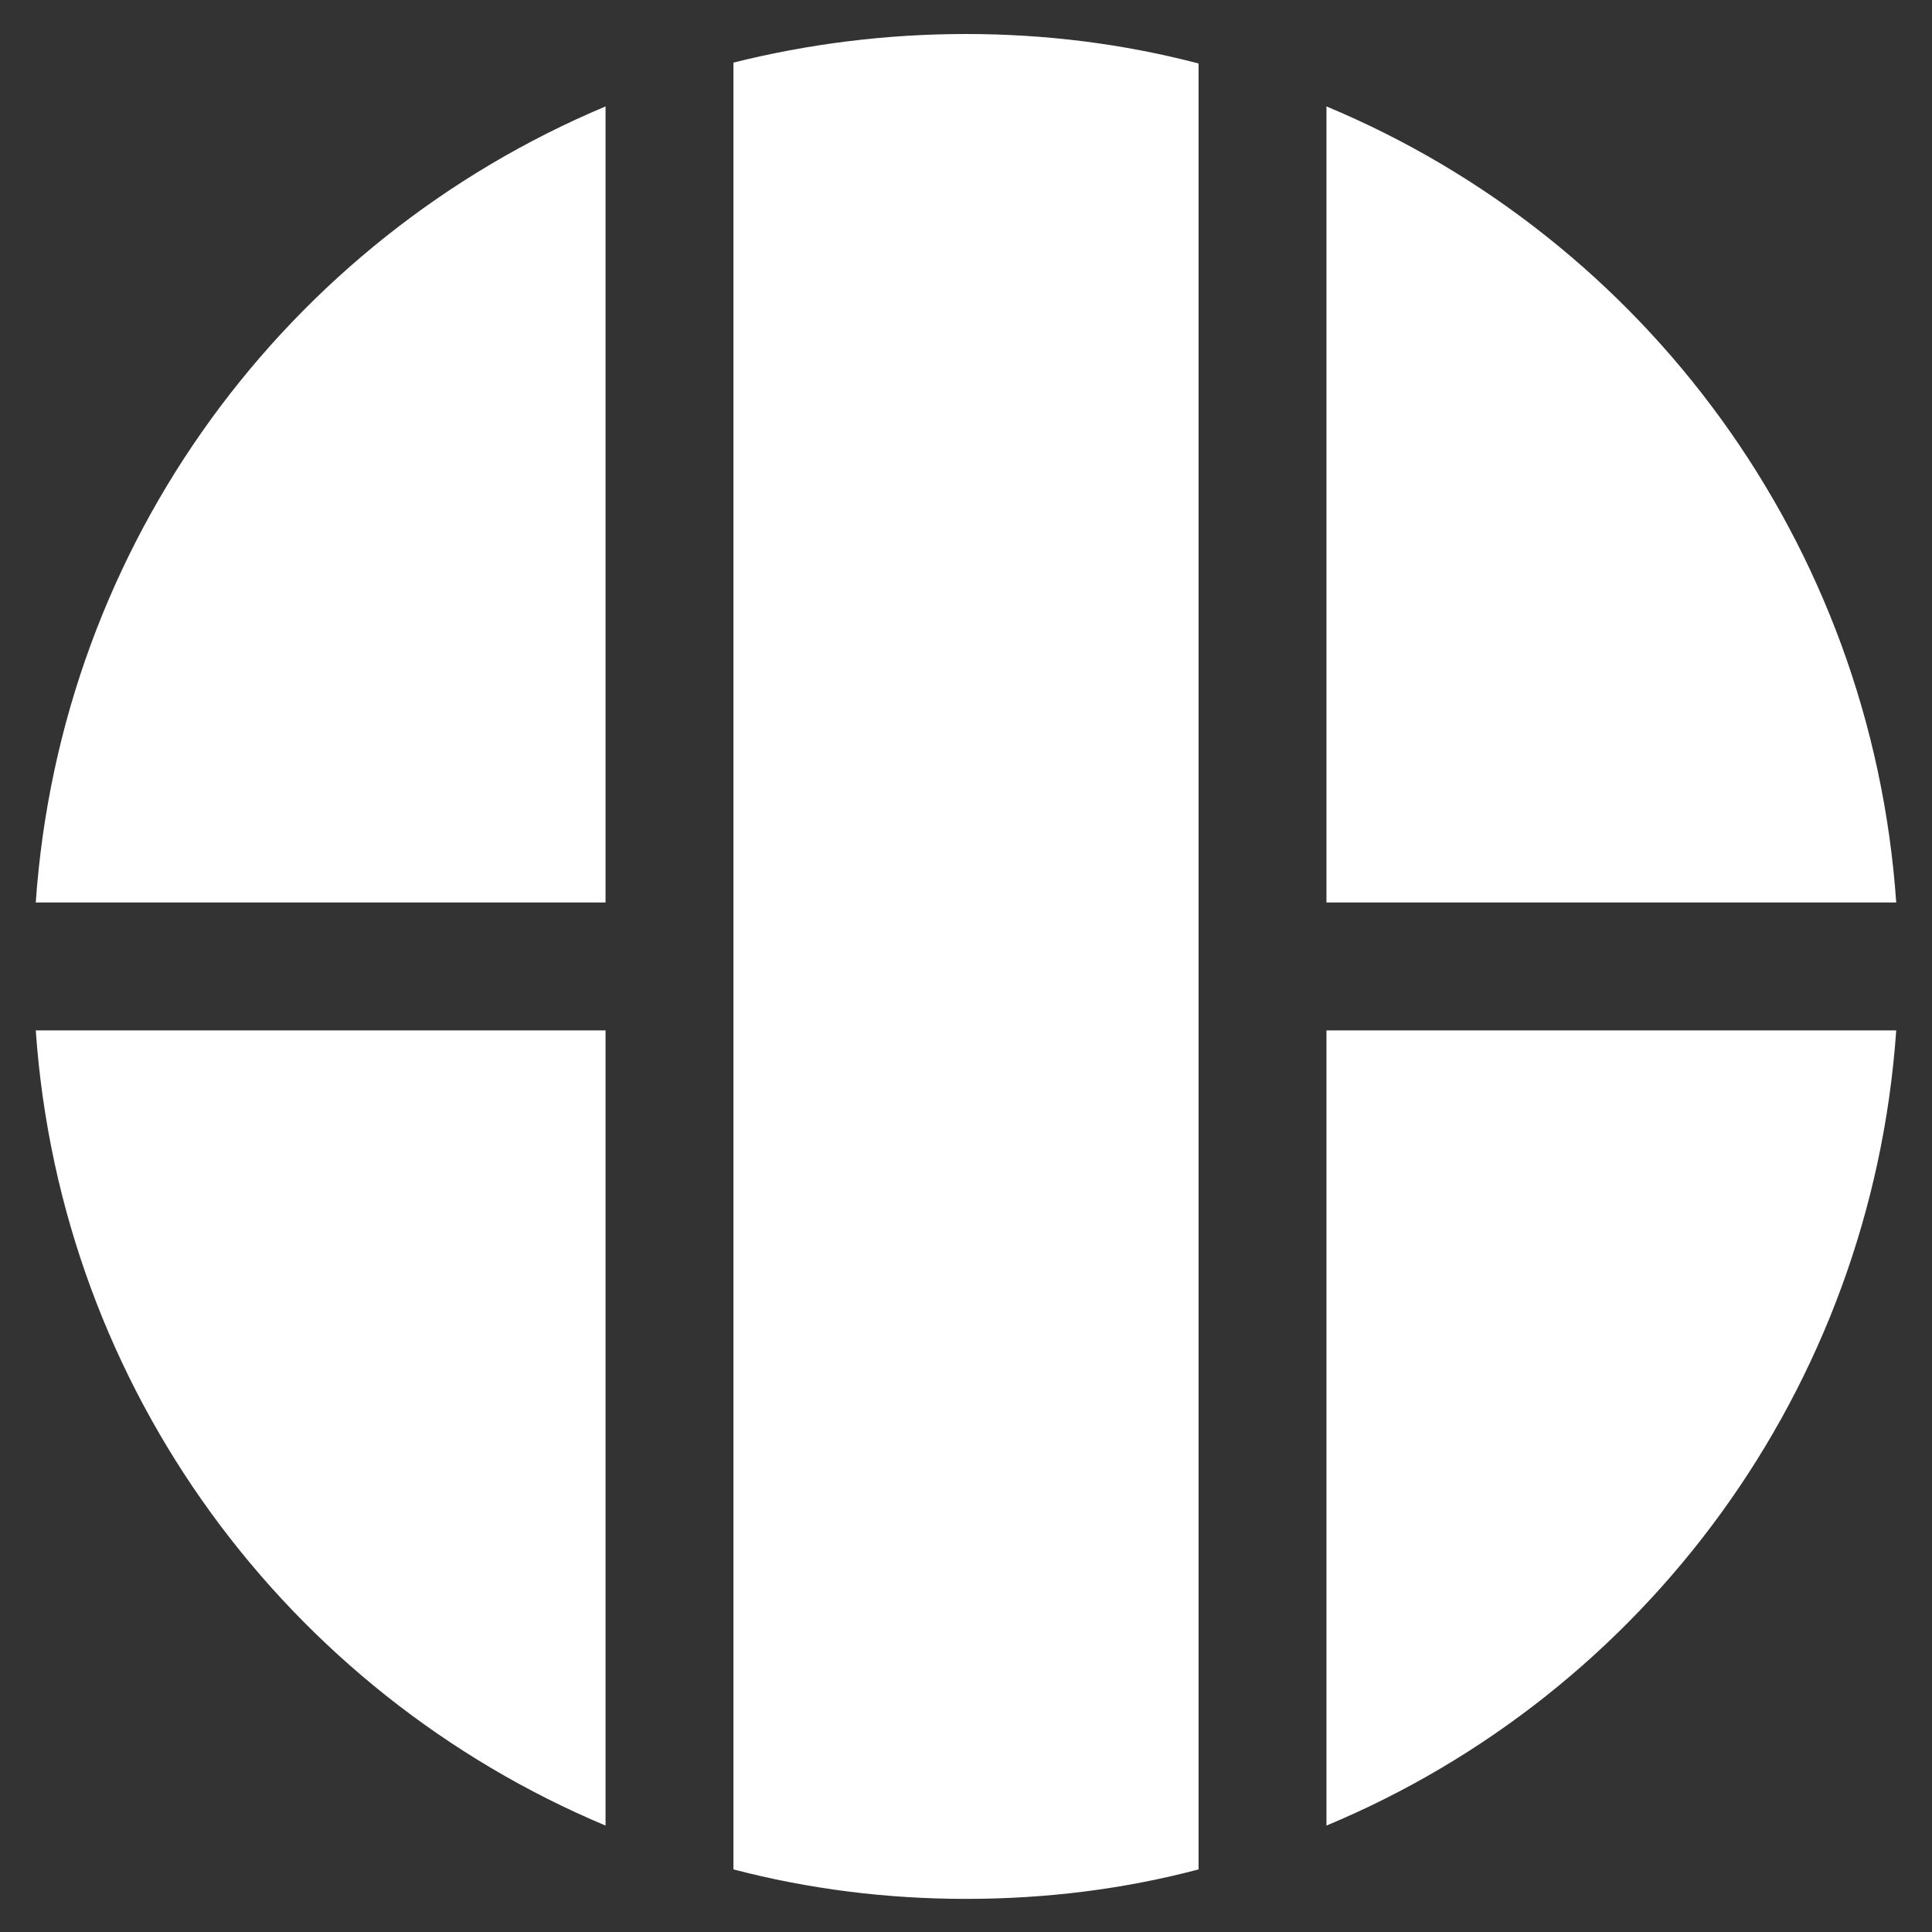
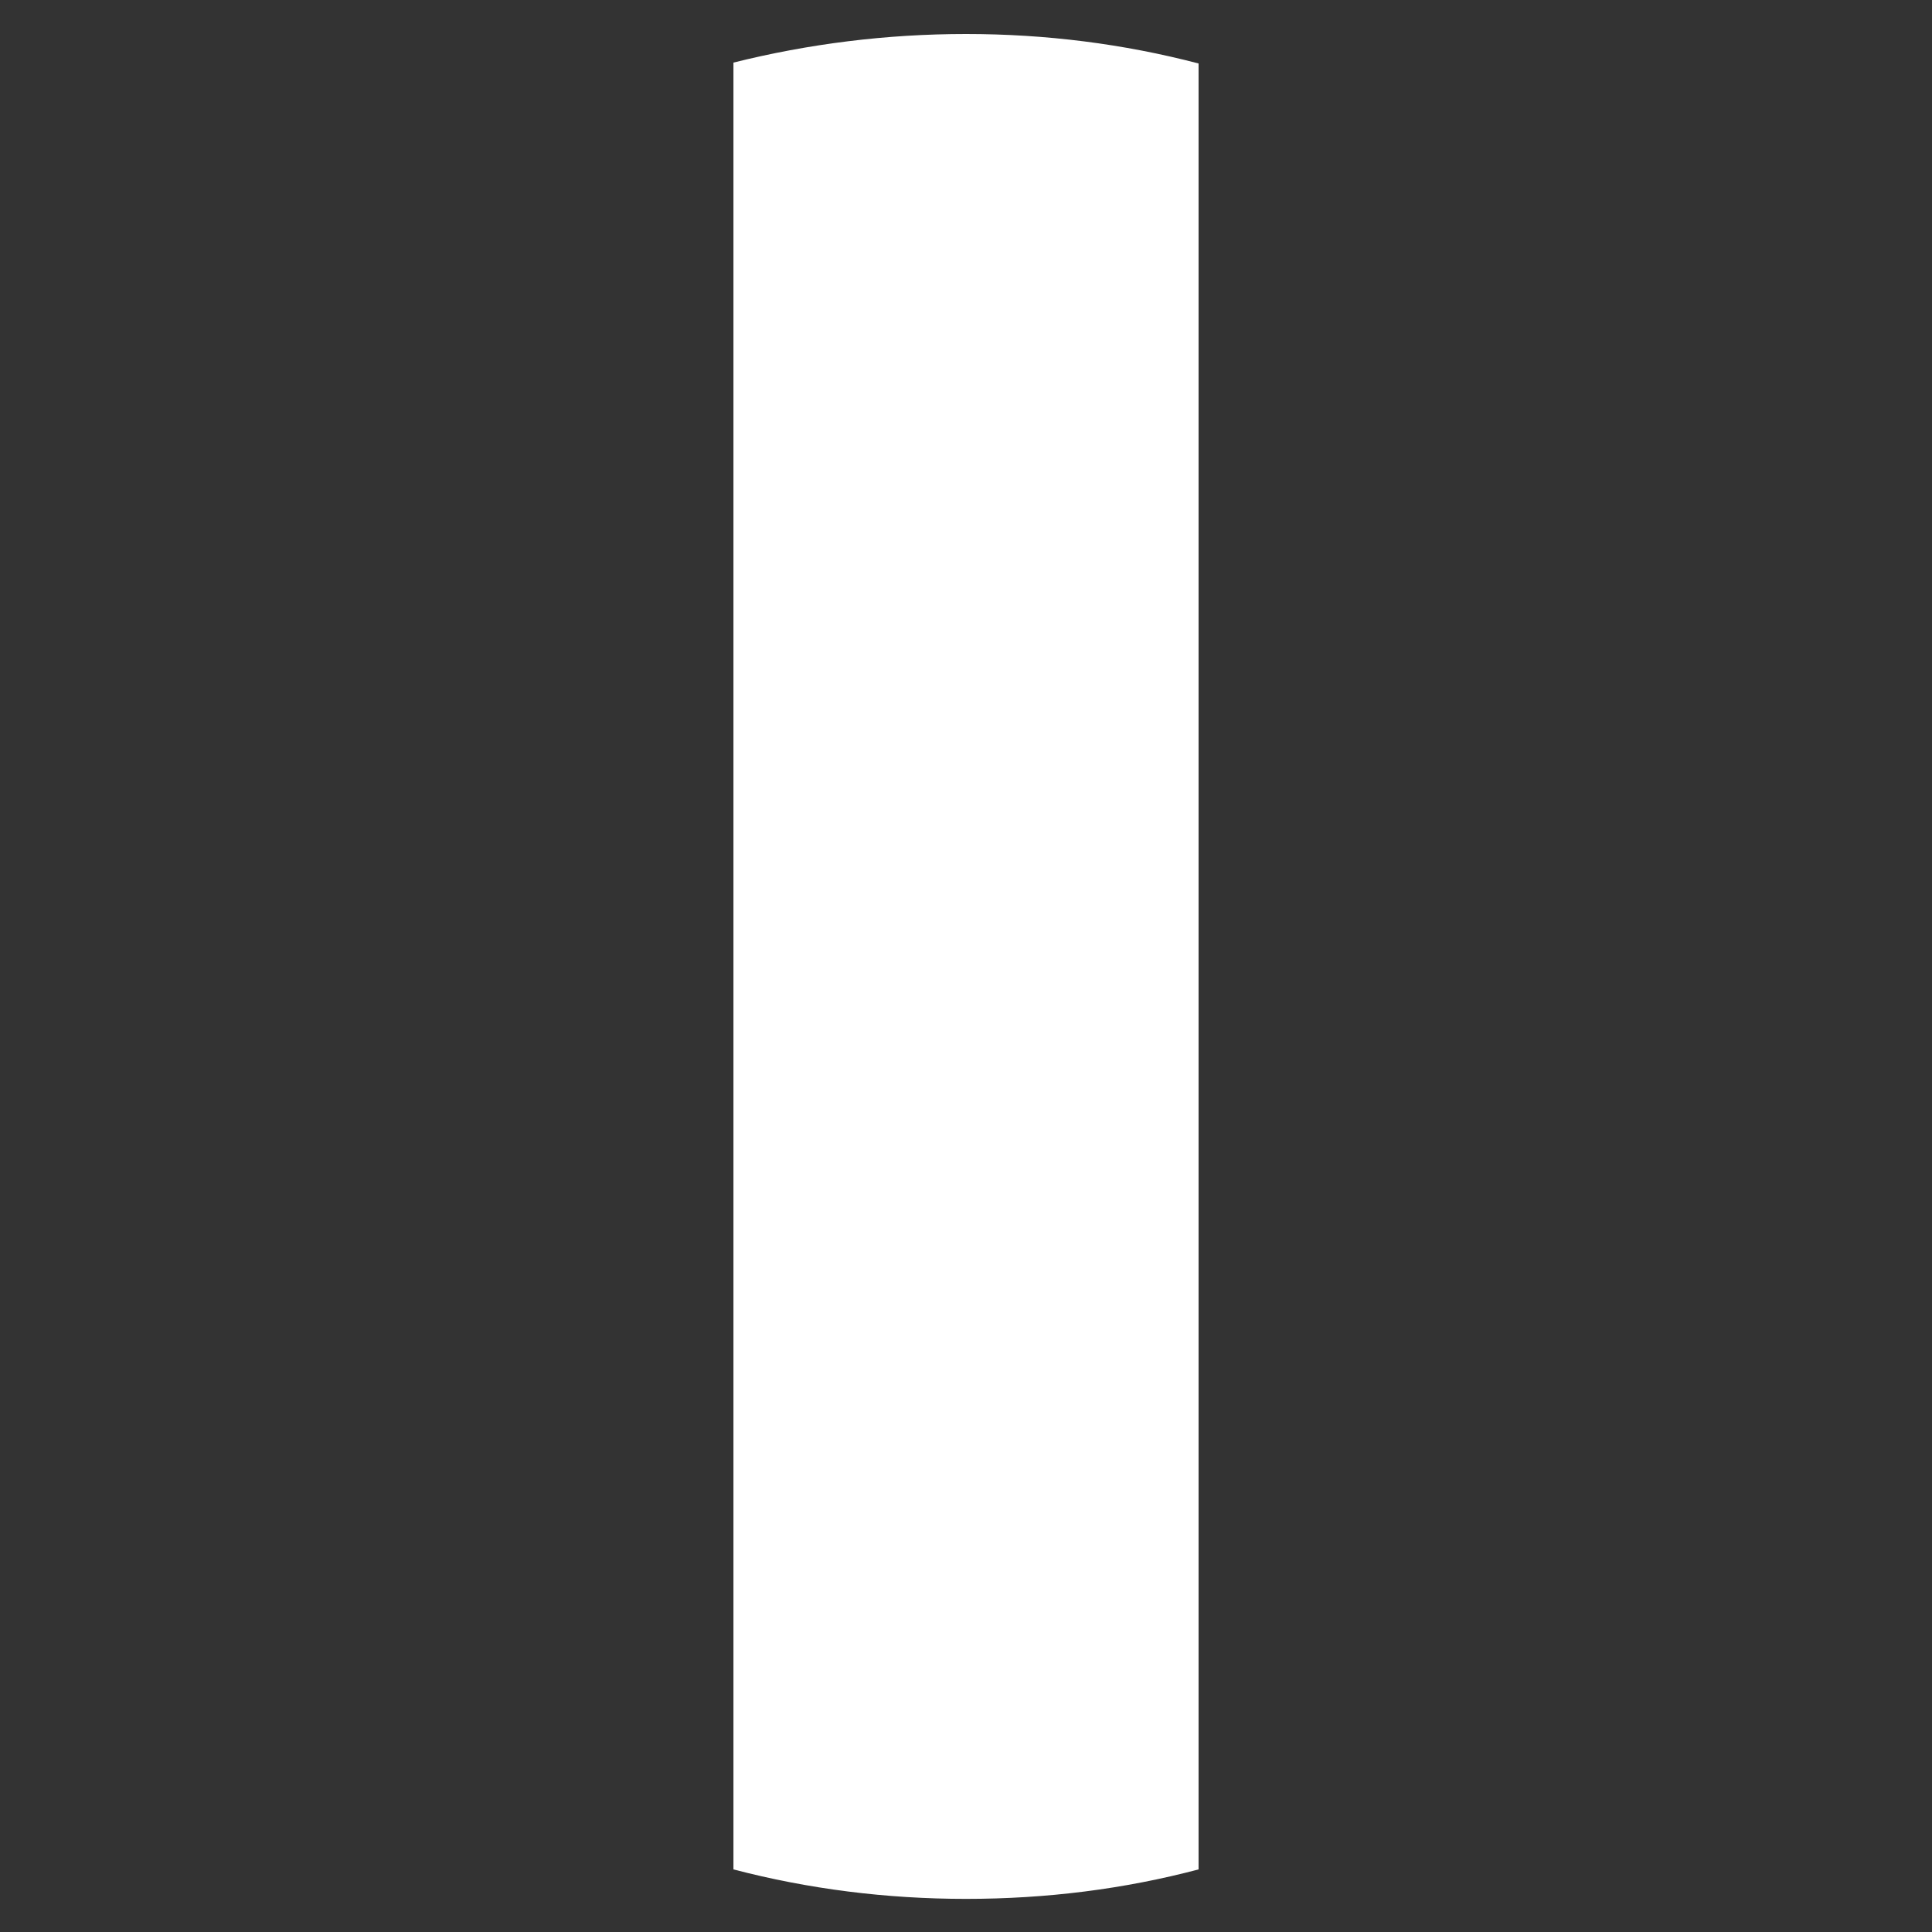
<svg xmlns="http://www.w3.org/2000/svg" width="35" height="35" viewBox="0 0 35 35" fill="none">
  <rect x="0" y="0" width="35" height="35" fill="#333333" stroke="none" />
  <g clip-path="url(#clip0_2_358)">
-     <path d="M10.97 1.928V16.349H0.648C1.101 9.819 5.217 4.343 10.97 1.928Z" fill="white" />
-     <path d="M0.648 18.667H10.97V33.072C5.217 30.657 1.101 25.181 0.648 18.667Z" fill="white" />
    <path d="M17.5 0.616C18.942 0.616 20.352 0.794 21.713 1.15V33.866C20.368 34.222 18.958 34.4 17.5 34.4C16.058 34.4 14.648 34.222 13.287 33.866V1.134C14.648 0.794 16.058 0.616 17.5 0.616Z" fill="white" />
-     <path d="M34.352 16.349H24.03V1.928C29.782 4.326 33.898 9.819 34.352 16.349Z" fill="white" />
-     <path d="M34.352 18.667C33.898 25.181 29.782 30.674 24.03 33.072V18.667H34.352Z" fill="white" />
  </g>
  <defs>
    <clipPath id="clip0_2_358">
      <rect width="35" height="35" fill="white" />
    </clipPath>
  </defs>
</svg>